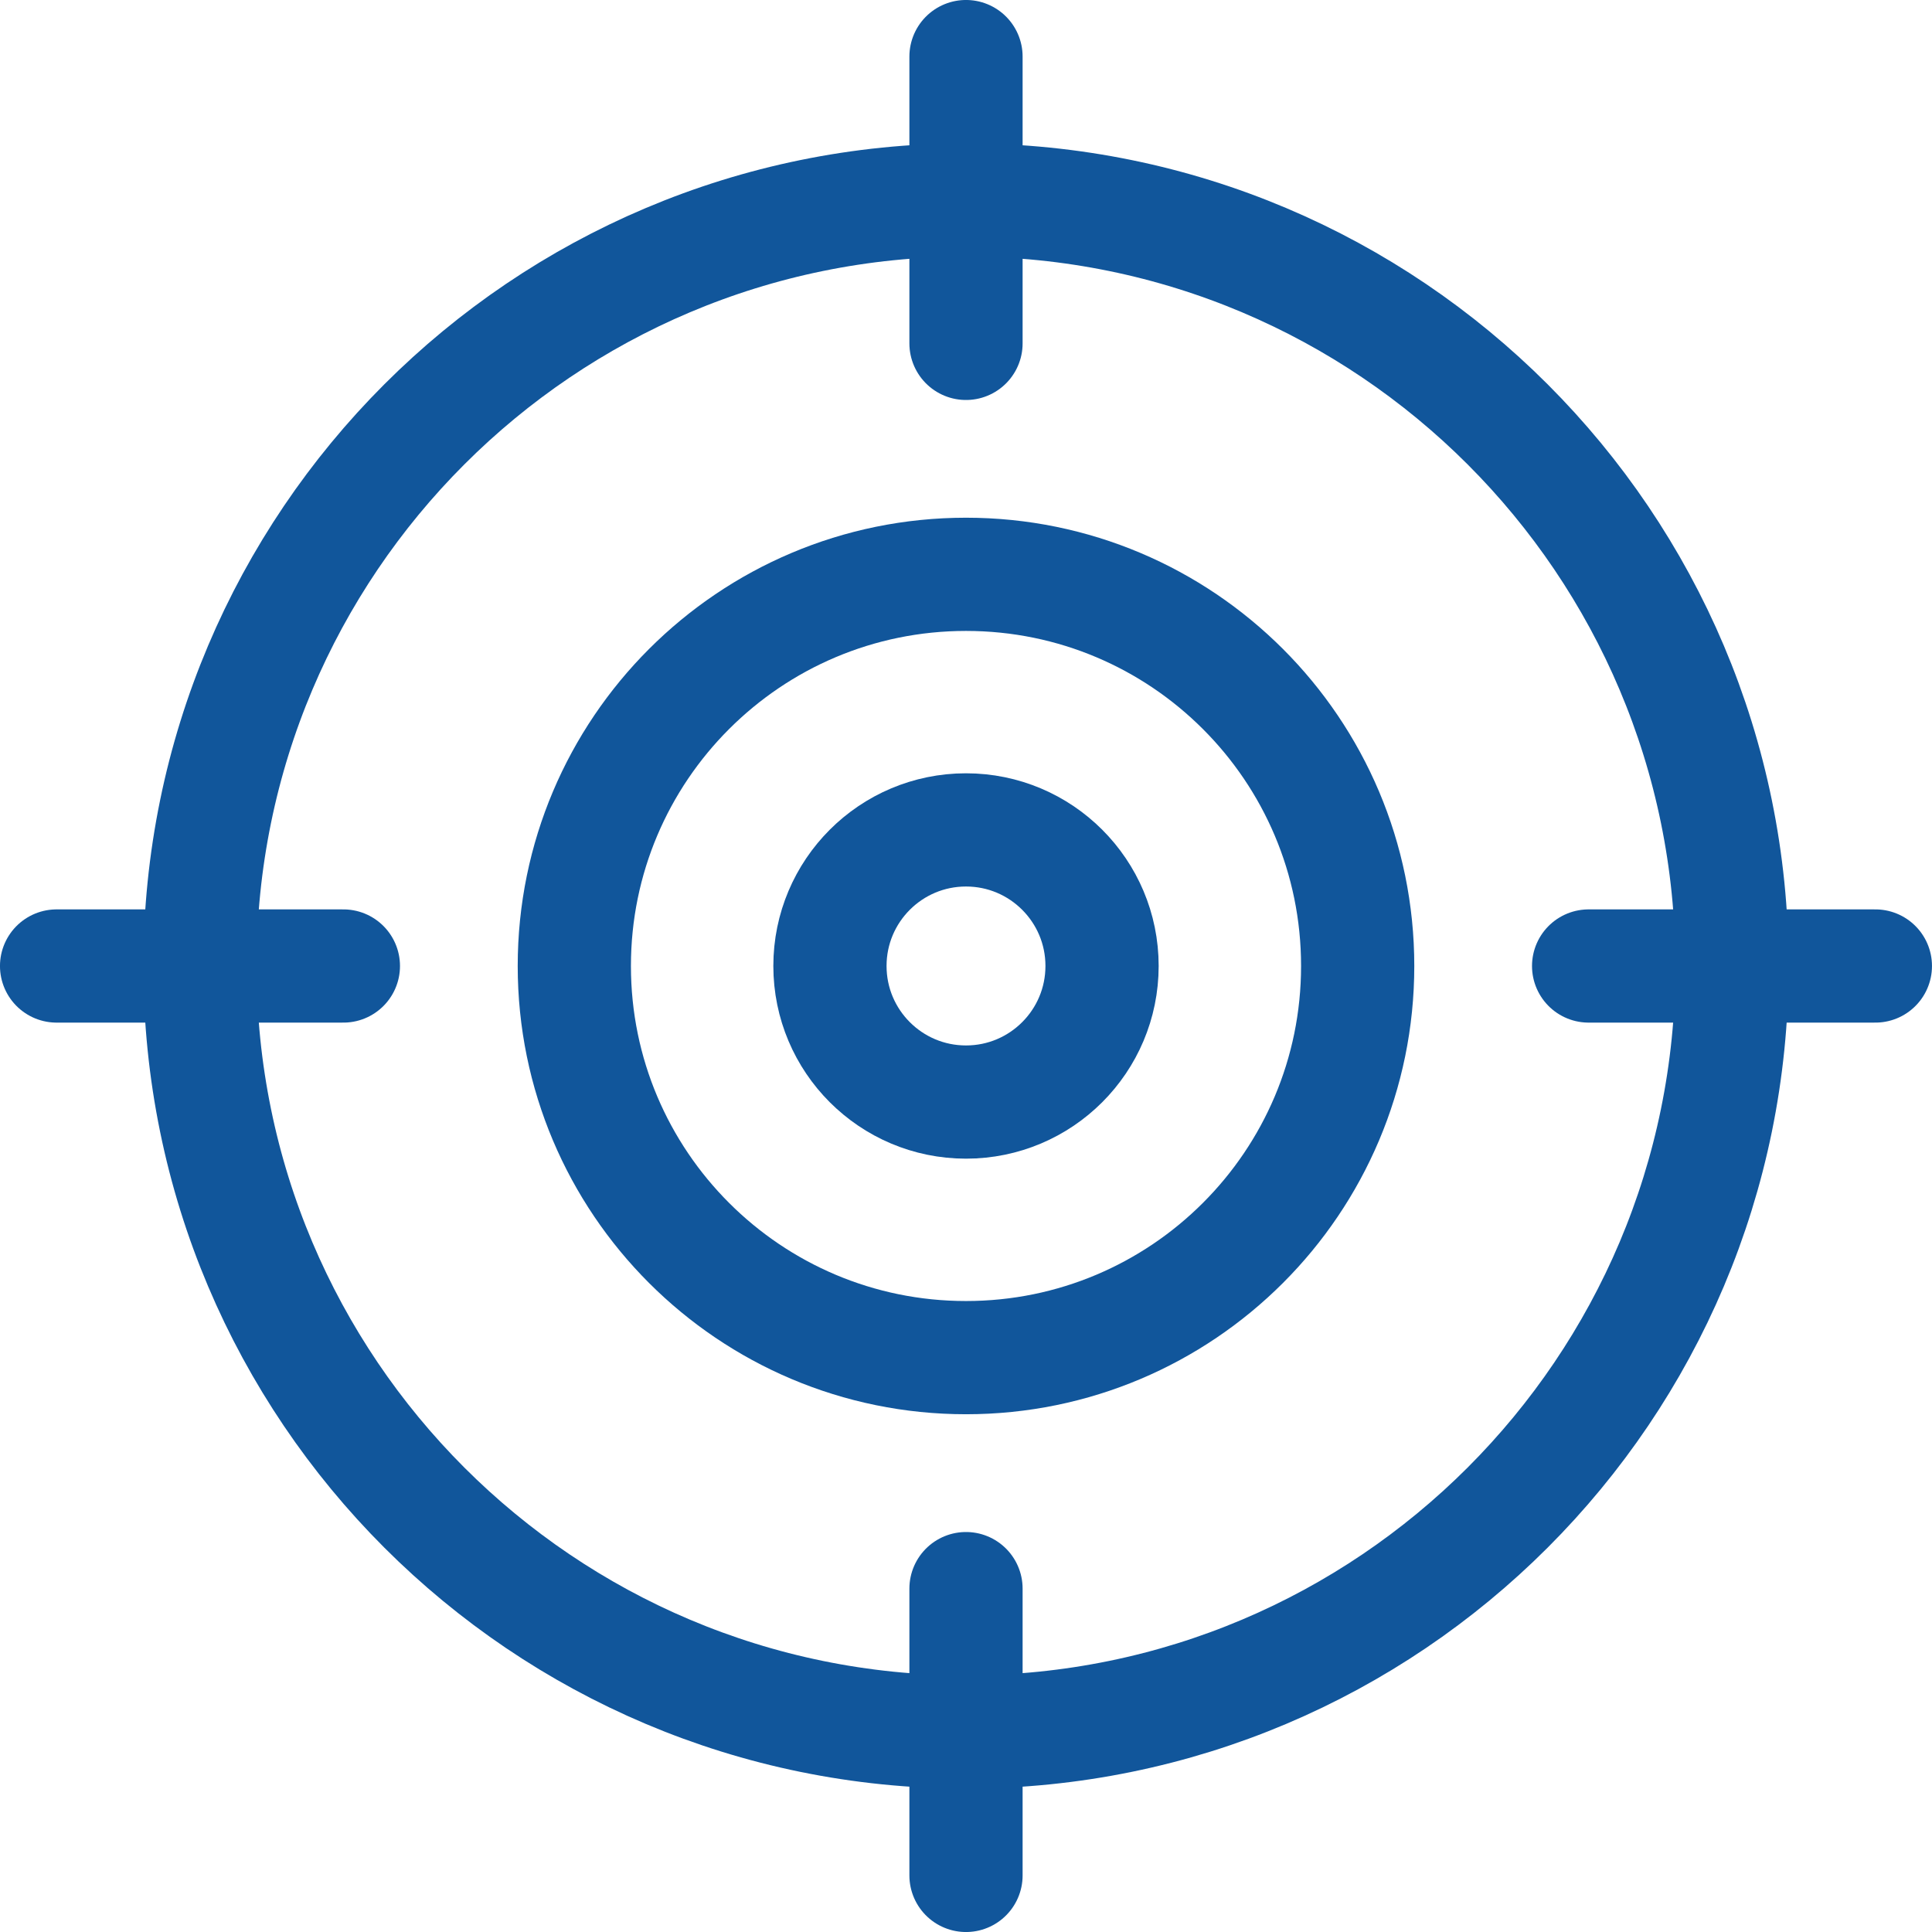
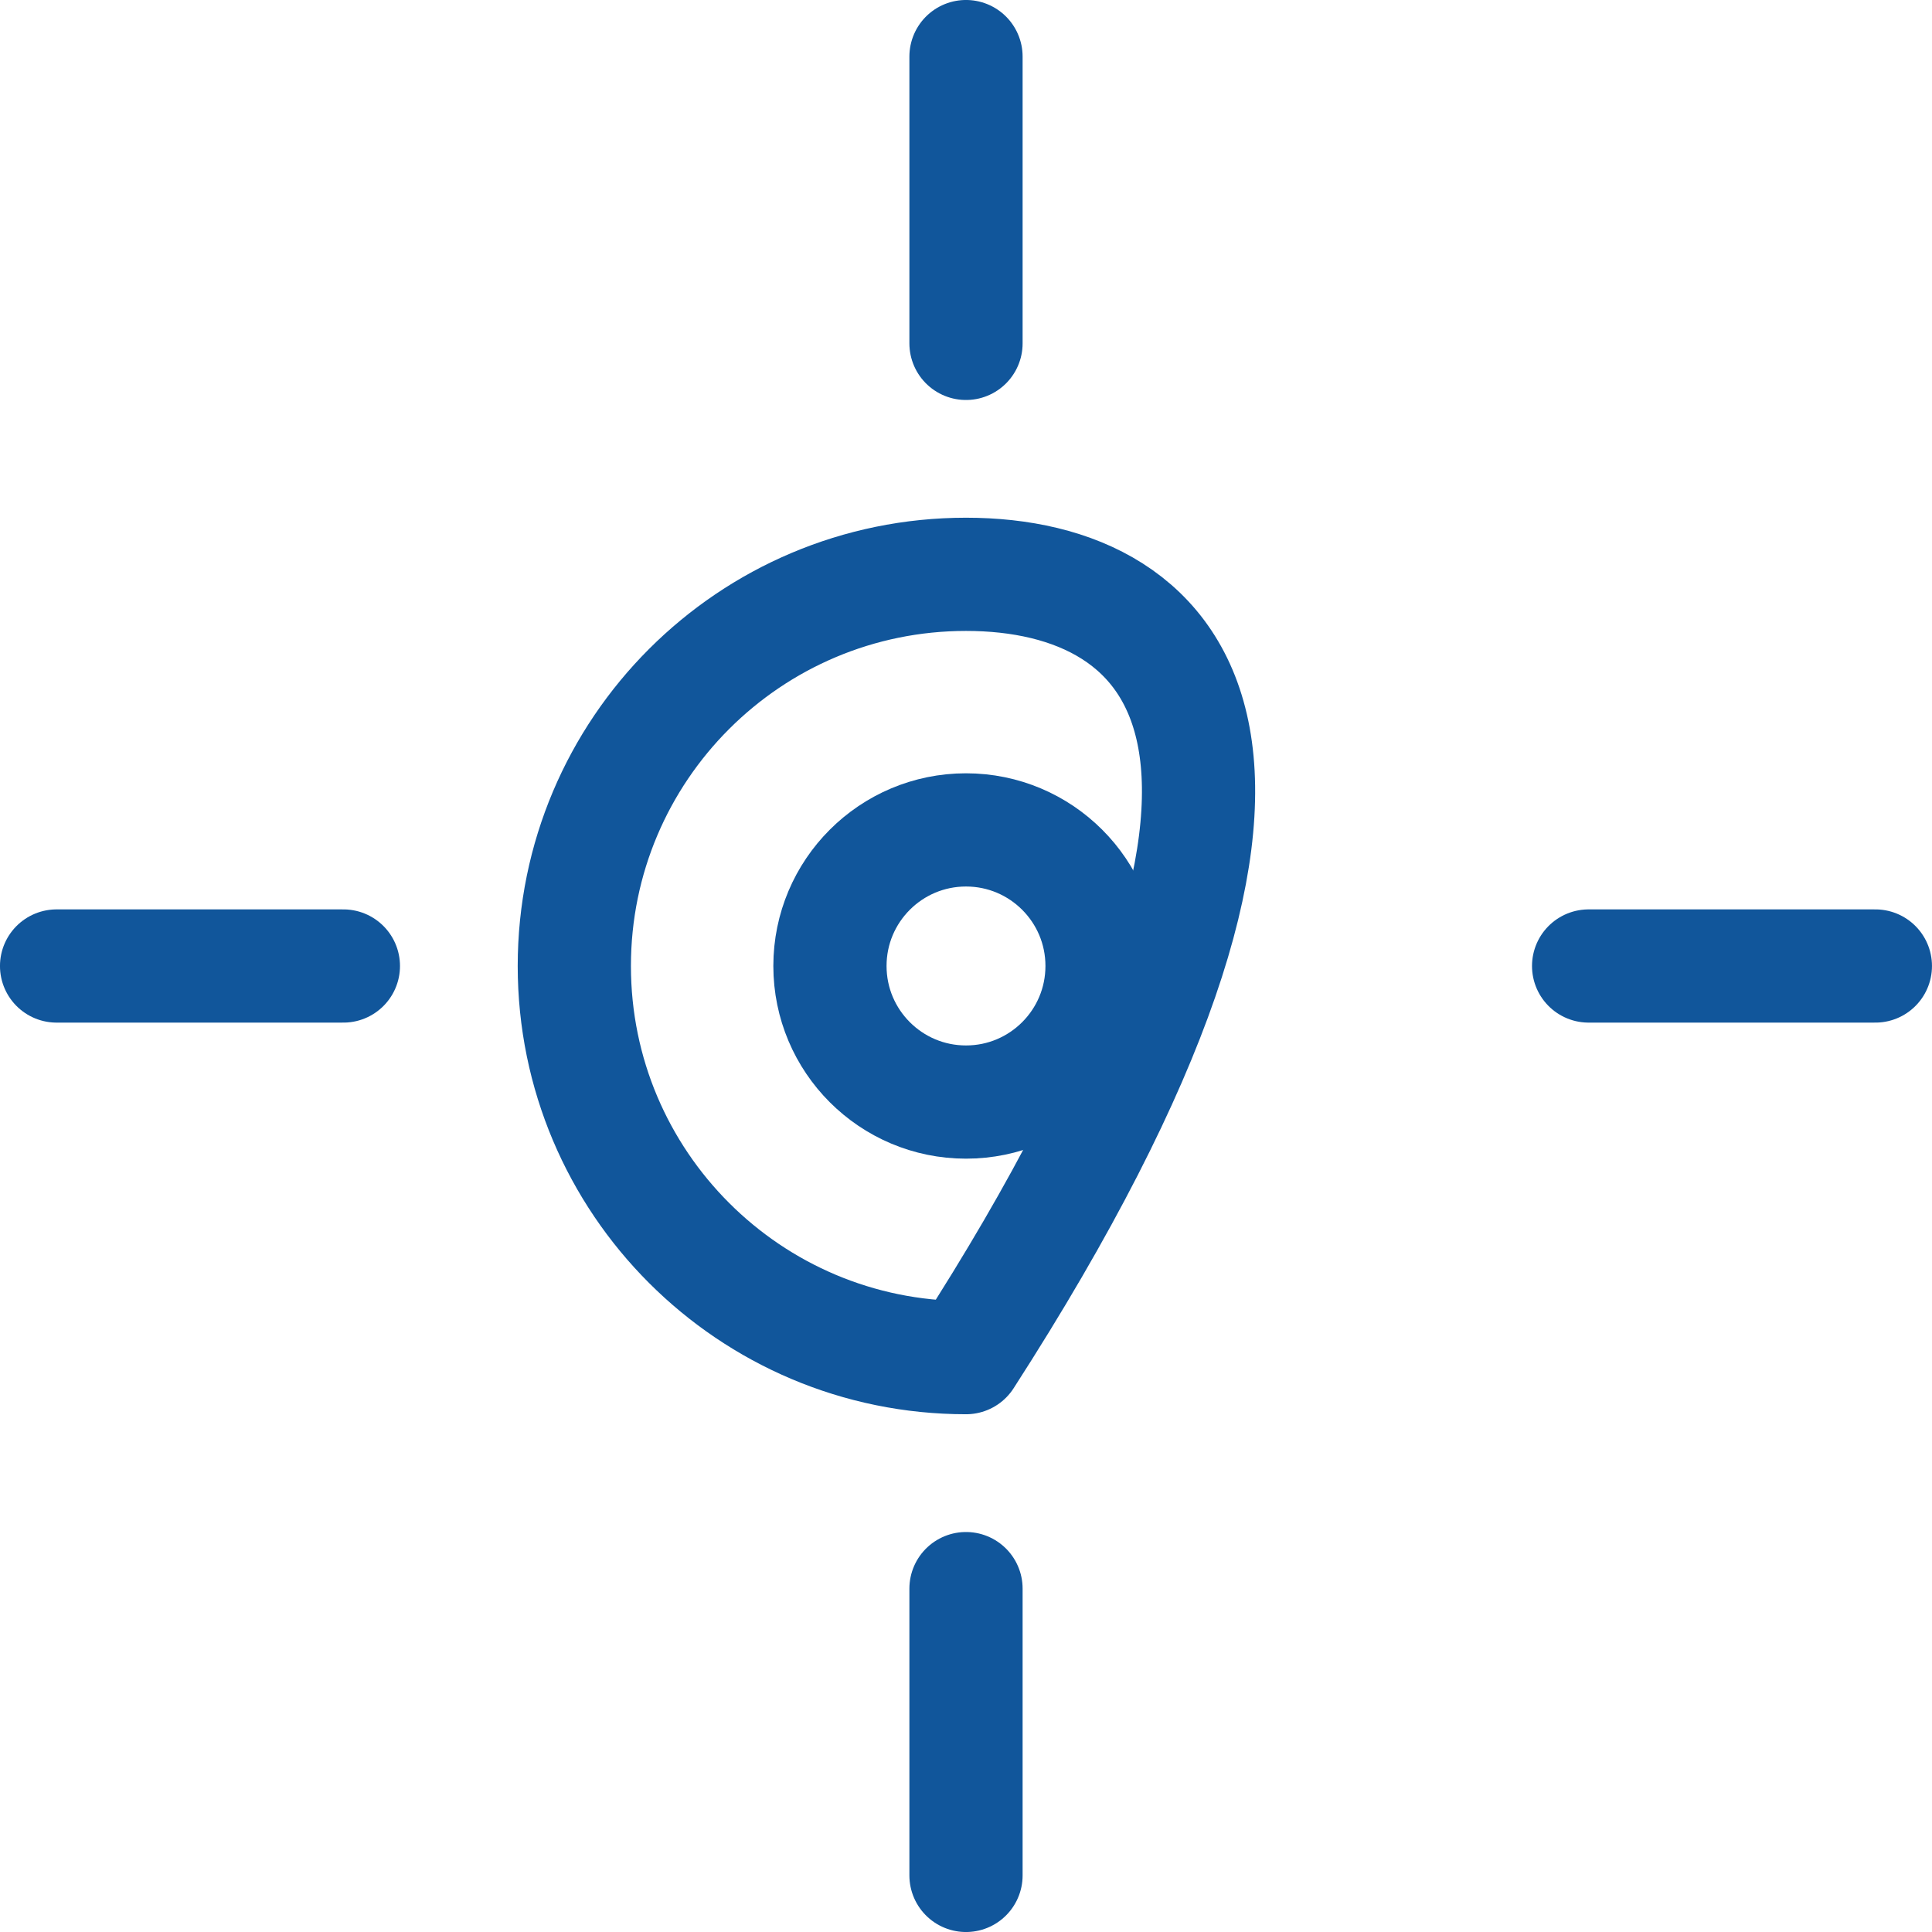
<svg xmlns="http://www.w3.org/2000/svg" width="45" height="45" viewBox="0 0 45 45" fill="none">
  <g clip-path="url(#clip0_1334_27)">
    <g clip-path="url(#clip1_1334_27)">
-       <path d="M22.5 40.341C32.353 40.341 40.341 32.353 40.341 22.5C40.341 12.646 32.353 4.658 22.5 4.658C12.646 4.658 4.658 12.646 4.658 22.5C4.658 32.353 12.646 40.341 22.5 40.341Z" stroke="#11569B" stroke-width="2.637" stroke-miterlimit="10" stroke-linecap="round" stroke-linejoin="round" />
-       <path d="M22.5 31.622C27.538 31.622 31.623 27.538 31.623 22.5C31.623 17.461 27.538 13.377 22.5 13.377C17.462 13.377 13.377 17.461 13.377 22.5C13.377 27.538 17.462 31.622 22.5 31.622Z" stroke="#11569B" stroke-width="2.637" stroke-miterlimit="10" stroke-linecap="round" stroke-linejoin="round" />
+       <path d="M22.5 31.622C31.623 17.461 27.538 13.377 22.5 13.377C17.462 13.377 13.377 17.461 13.377 22.5C13.377 27.538 17.462 31.622 22.5 31.622Z" stroke="#11569B" stroke-width="2.637" stroke-miterlimit="10" stroke-linecap="round" stroke-linejoin="round" />
      <path d="M22.5 25.669C24.25 25.669 25.669 24.25 25.669 22.499C25.669 20.749 24.25 19.33 22.5 19.33C20.75 19.33 19.331 20.749 19.331 22.499C19.331 24.25 20.75 25.669 22.5 25.669Z" stroke="#11569B" stroke-width="2.637" stroke-miterlimit="10" stroke-linecap="round" stroke-linejoin="round" />
      <path d="M22.5 1.318V7.998" stroke="#11569B" stroke-width="2.637" stroke-miterlimit="10" stroke-linecap="round" stroke-linejoin="round" />
      <path d="M1.318 22.5H7.998" stroke="#11569B" stroke-width="2.637" stroke-miterlimit="10" stroke-linecap="round" stroke-linejoin="round" />
      <path d="M22.5 43.682V37.002" stroke="#11569B" stroke-width="2.637" stroke-miterlimit="10" stroke-linecap="round" stroke-linejoin="round" />
      <path d="M43.681 22.5H37.002" stroke="#11569B" stroke-width="2.637" stroke-miterlimit="10" stroke-linecap="round" stroke-linejoin="round" />
    </g>
  </g>
  <defs>
    <clipPath id="clip0_1334_27">
      <rect width="45" height="45" fill="white" />
    </clipPath>
    <clipPath id="clip1_1334_27">
      <rect width="45" height="45" fill="white" />
    </clipPath>
  </defs>
</svg>